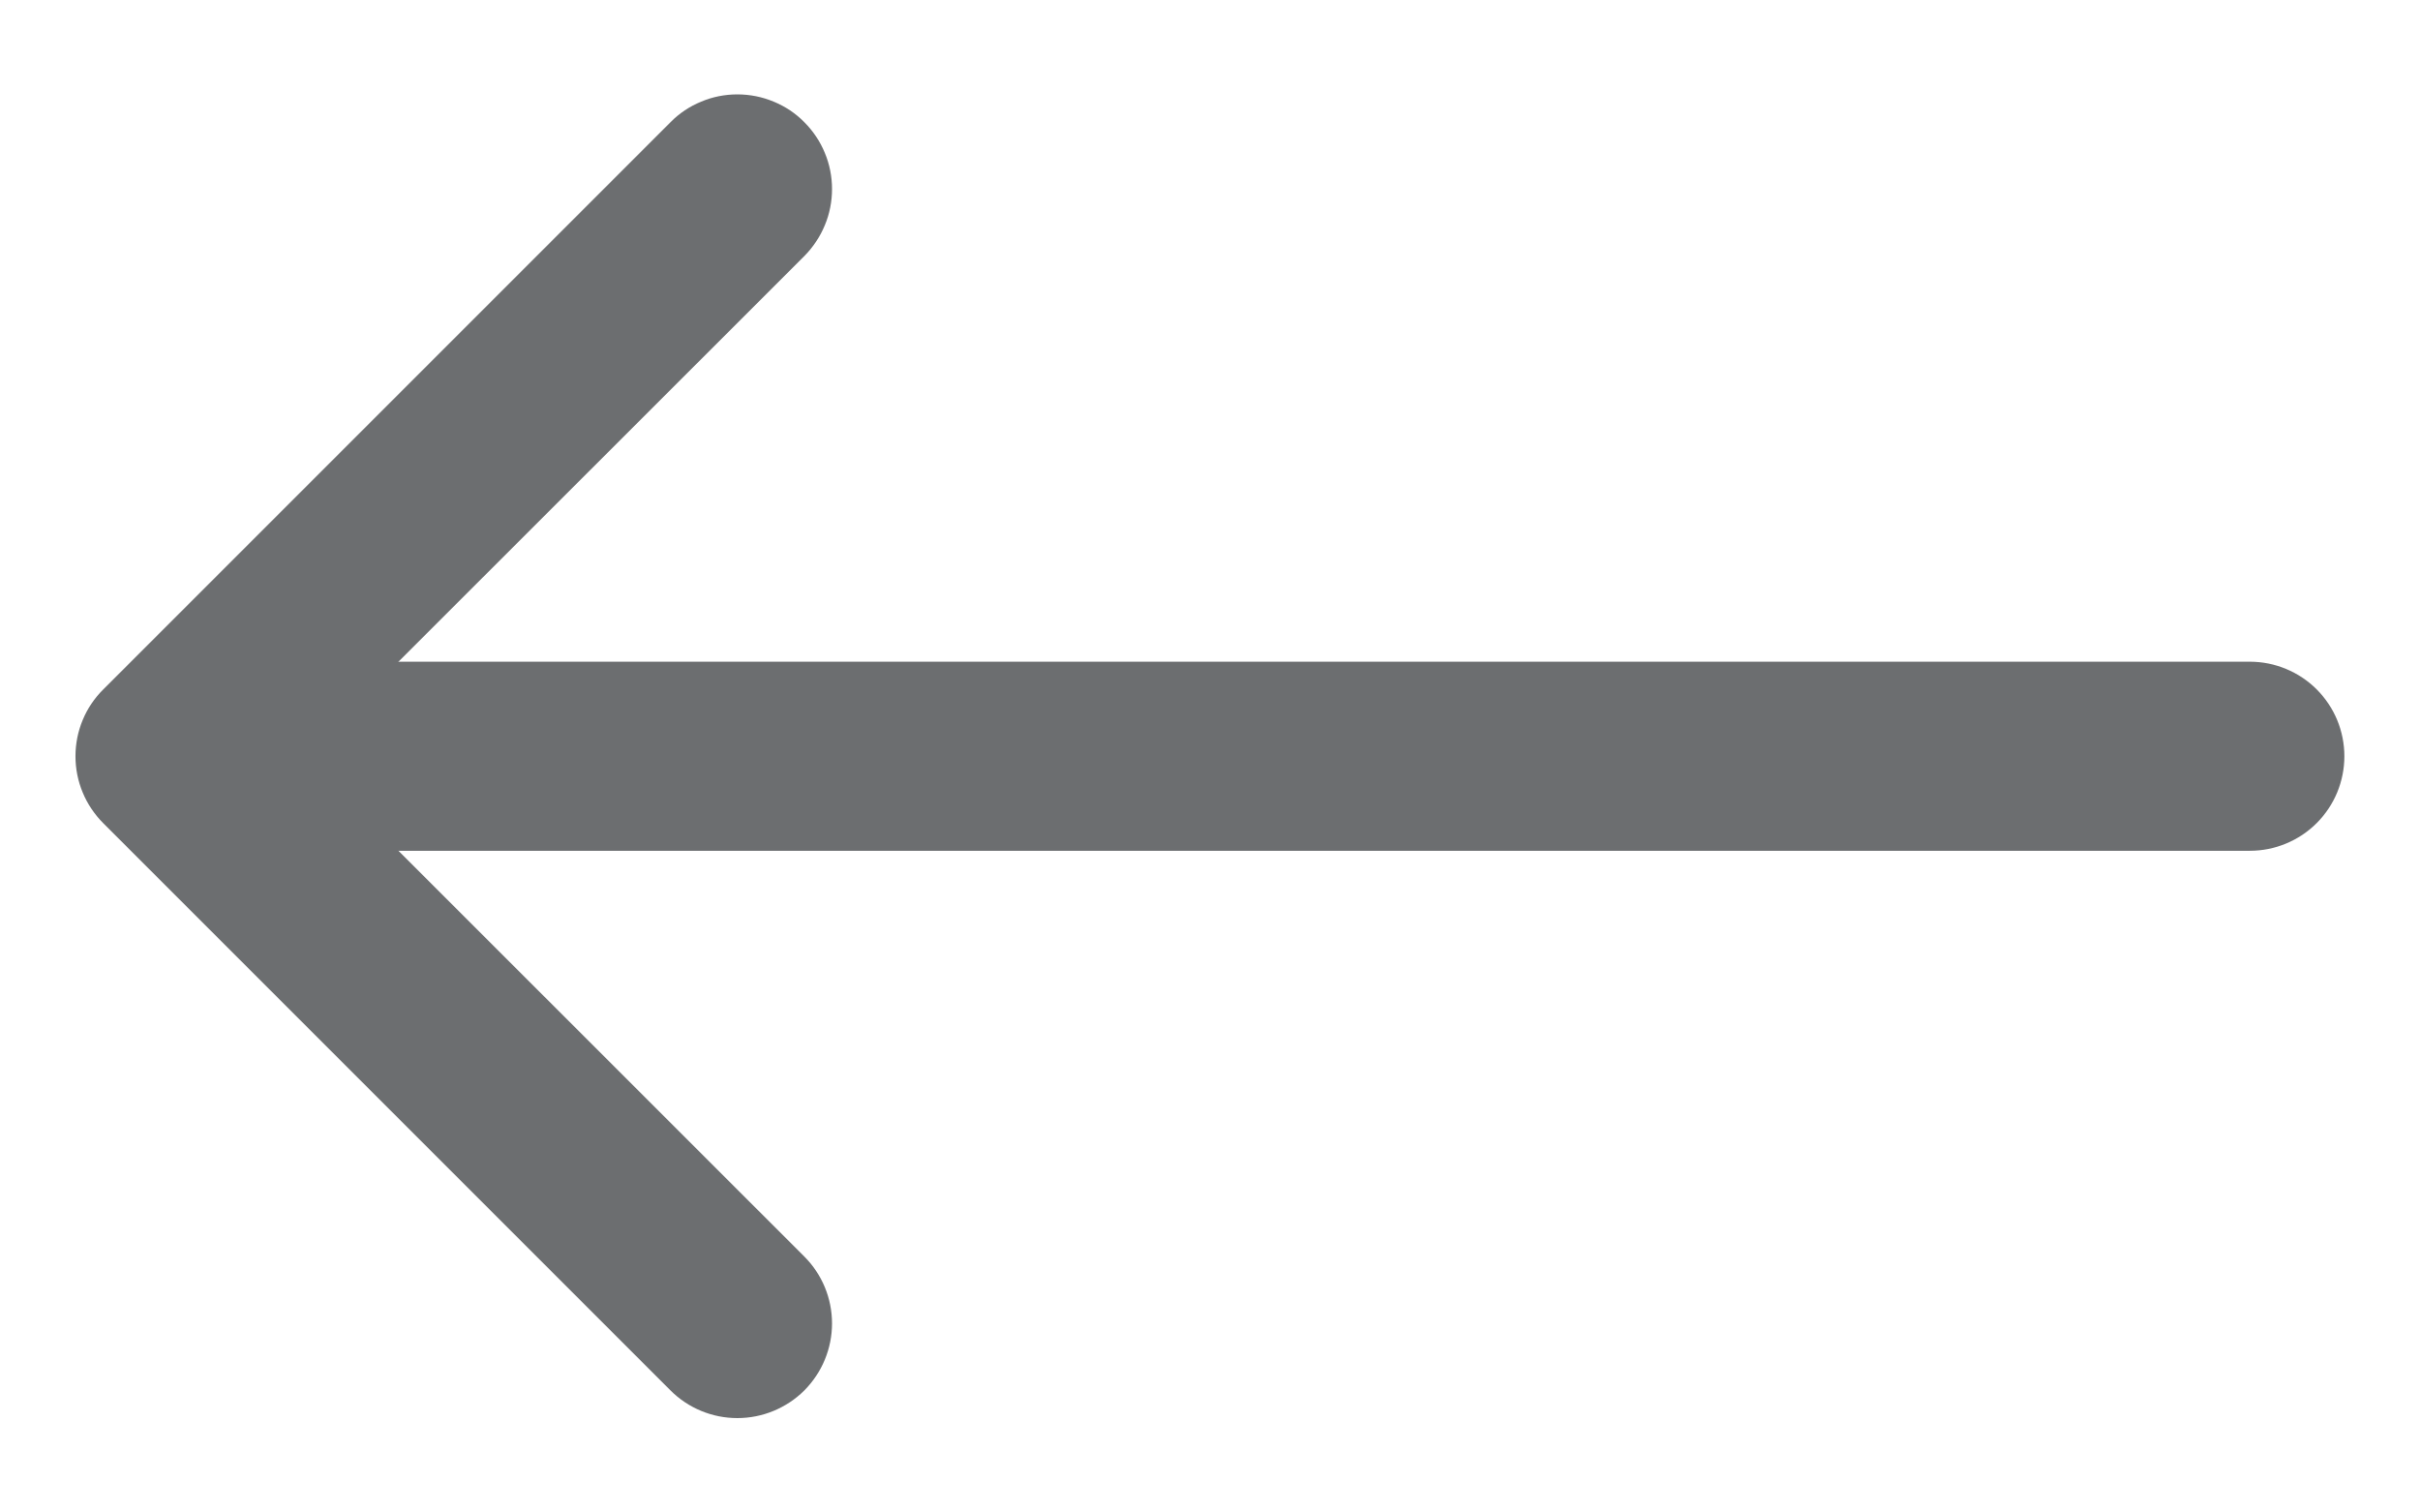
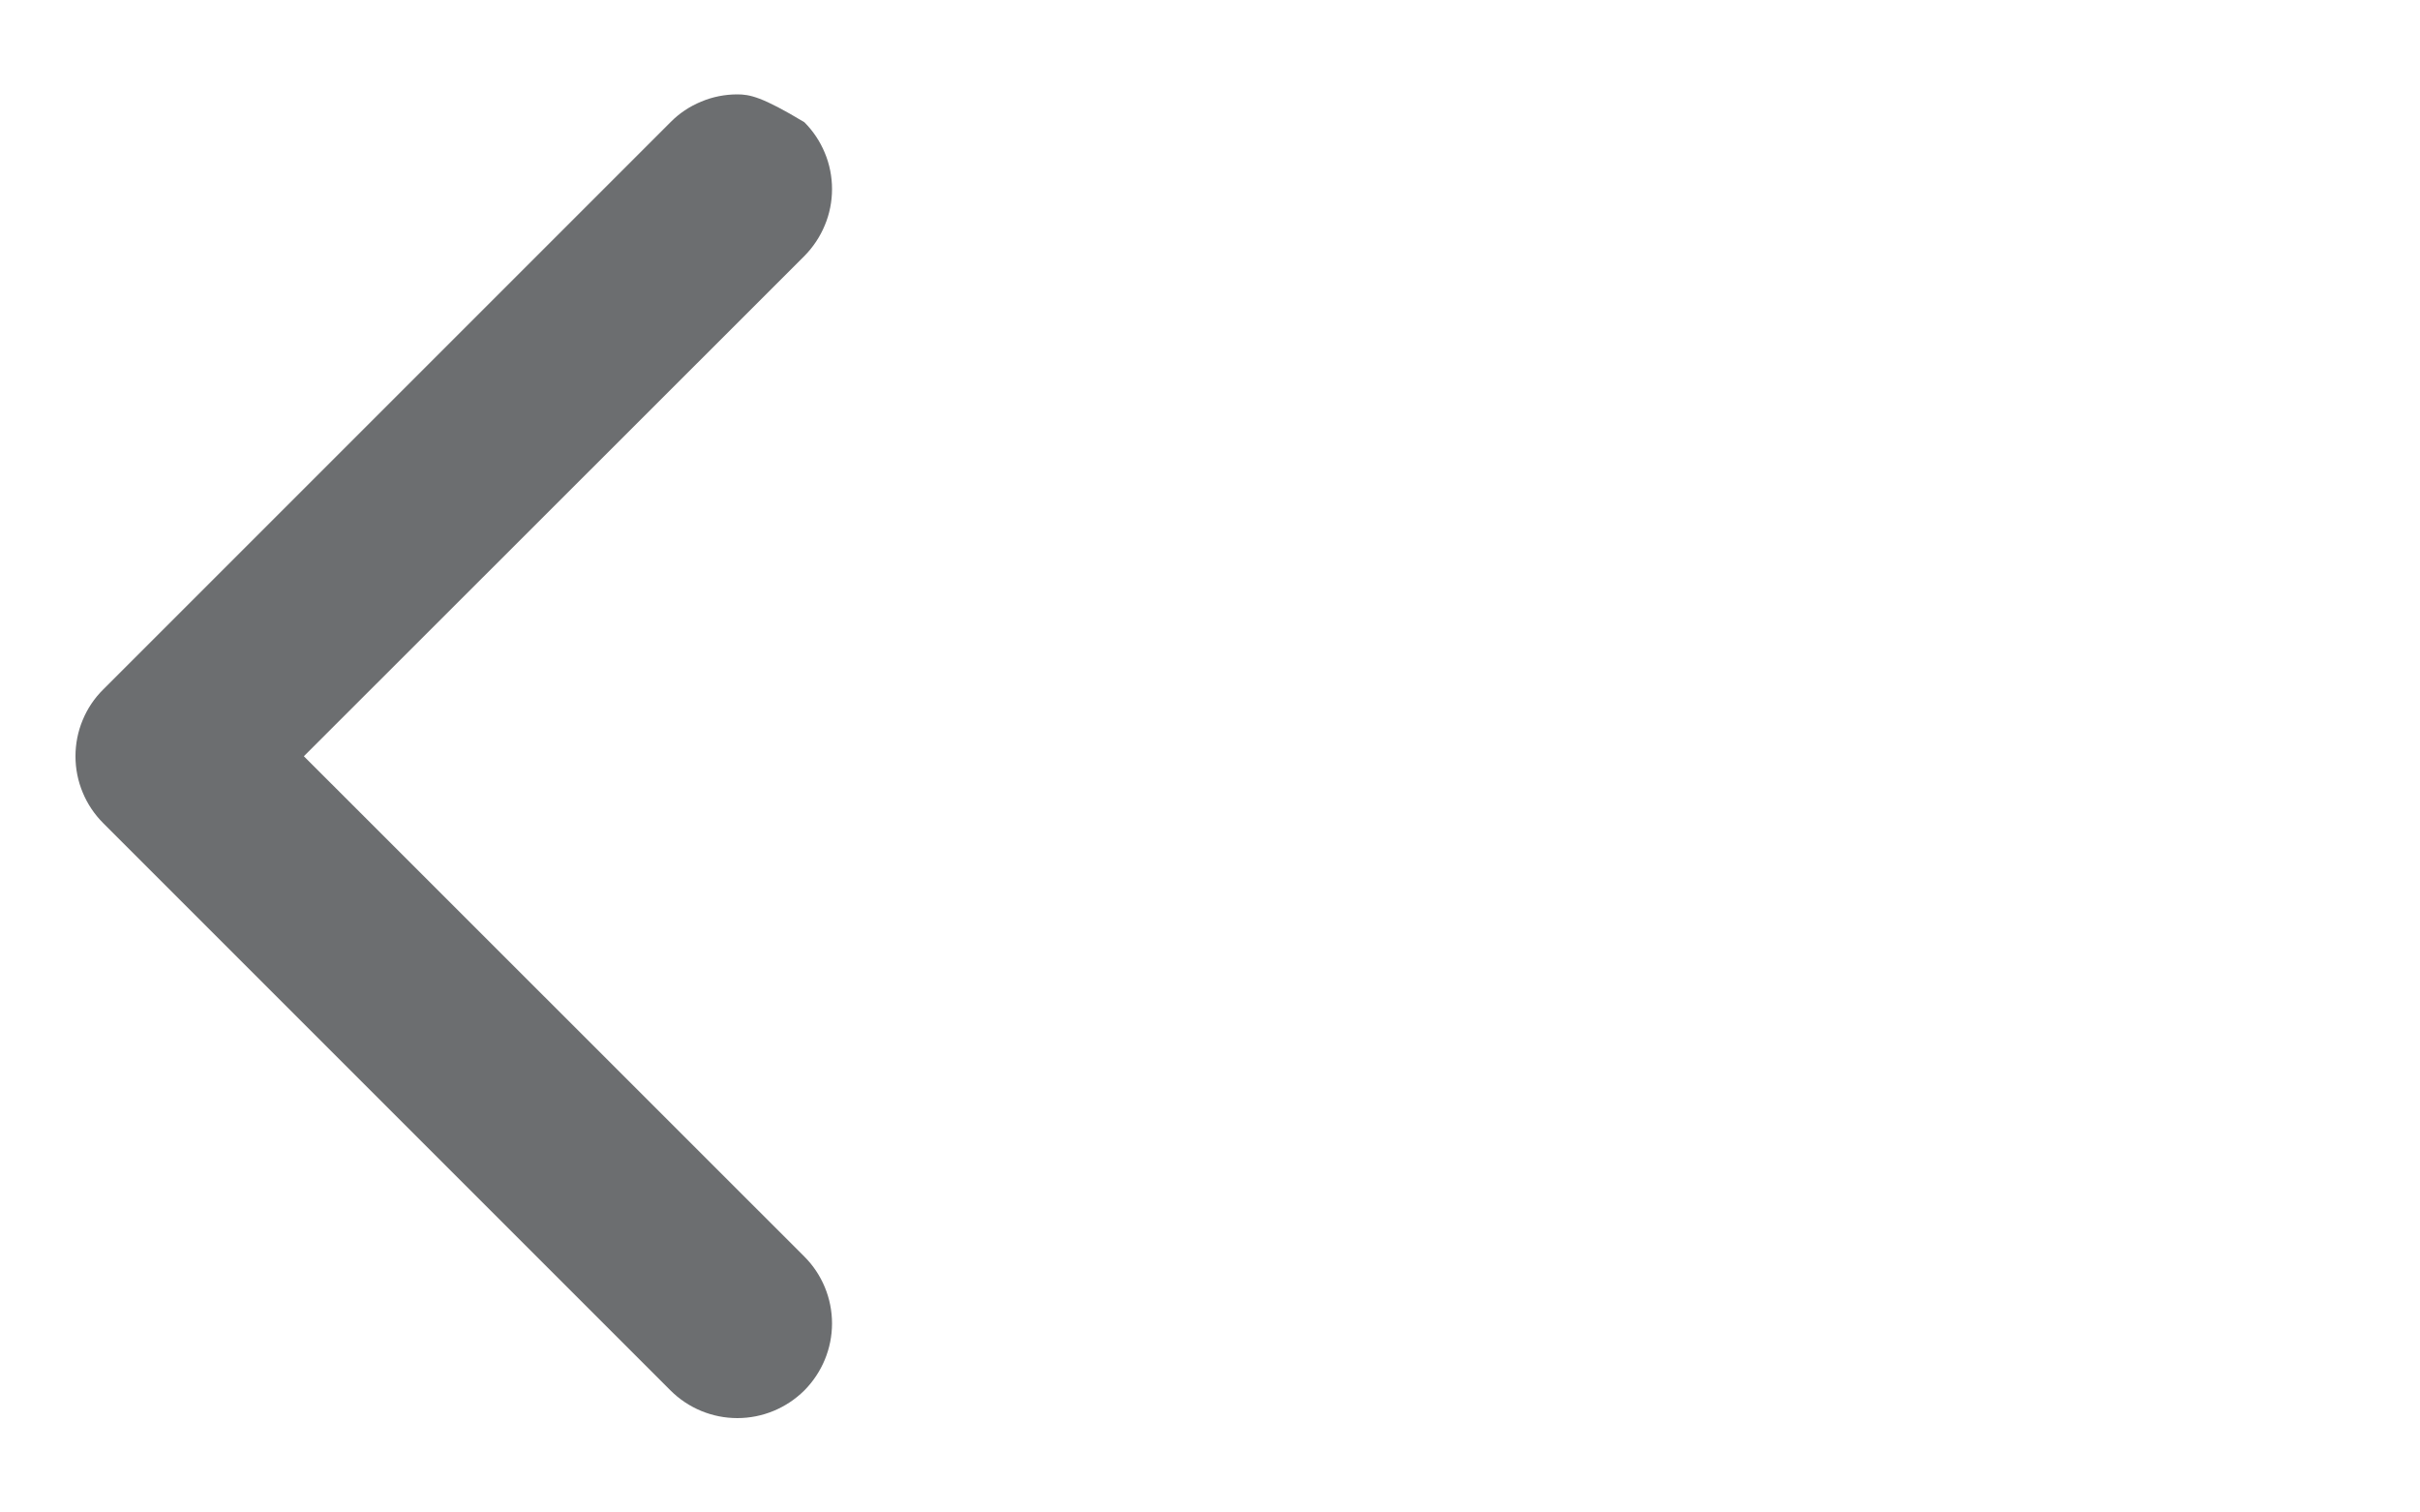
<svg xmlns="http://www.w3.org/2000/svg" width="16" height="10" viewBox="0 0 16 10" fill="none">
-   <path fill-rule="evenodd" clip-rule="evenodd" d="M5.318 0.808C5.26 0.749 5.191 0.703 5.115 0.672C5.039 0.64 4.957 0.624 4.875 0.624C4.793 0.624 4.711 0.64 4.636 0.672C4.56 0.703 4.491 0.749 4.433 0.808L0.683 4.558C0.624 4.616 0.578 4.685 0.547 4.76C0.515 4.836 0.499 4.918 0.499 5C0.499 5.082 0.515 5.164 0.547 5.24C0.578 5.315 0.624 5.384 0.683 5.443L4.433 9.193C4.55 9.31 4.709 9.376 4.875 9.376C5.041 9.376 5.2 9.31 5.318 9.193C5.435 9.075 5.501 8.916 5.501 8.75C5.501 8.584 5.435 8.425 5.318 8.308L2.009 5L5.318 1.693C5.376 1.634 5.422 1.565 5.453 1.49C5.485 1.414 5.501 1.332 5.501 1.25C5.501 1.168 5.485 1.086 5.453 1.01C5.422 0.935 5.376 0.866 5.318 0.808Z" fill="#6C6E70" />
-   <path fill-rule="evenodd" clip-rule="evenodd" d="M15.5 5C15.5 4.834 15.434 4.675 15.317 4.558C15.2 4.441 15.041 4.375 14.875 4.375H1.75C1.584 4.375 1.425 4.441 1.308 4.558C1.191 4.675 1.125 4.834 1.125 5C1.125 5.166 1.191 5.325 1.308 5.442C1.425 5.559 1.584 5.625 1.75 5.625H14.875C15.041 5.625 15.2 5.559 15.317 5.442C15.434 5.325 15.5 5.166 15.5 5Z" fill="#6C6E70" />
+   <path fill-rule="evenodd" clip-rule="evenodd" d="M5.318 0.808C5.039 0.64 4.957 0.624 4.875 0.624C4.793 0.624 4.711 0.64 4.636 0.672C4.56 0.703 4.491 0.749 4.433 0.808L0.683 4.558C0.624 4.616 0.578 4.685 0.547 4.76C0.515 4.836 0.499 4.918 0.499 5C0.499 5.082 0.515 5.164 0.547 5.24C0.578 5.315 0.624 5.384 0.683 5.443L4.433 9.193C4.55 9.31 4.709 9.376 4.875 9.376C5.041 9.376 5.2 9.31 5.318 9.193C5.435 9.075 5.501 8.916 5.501 8.75C5.501 8.584 5.435 8.425 5.318 8.308L2.009 5L5.318 1.693C5.376 1.634 5.422 1.565 5.453 1.49C5.485 1.414 5.501 1.332 5.501 1.25C5.501 1.168 5.485 1.086 5.453 1.01C5.422 0.935 5.376 0.866 5.318 0.808Z" fill="#6C6E70" />
</svg>